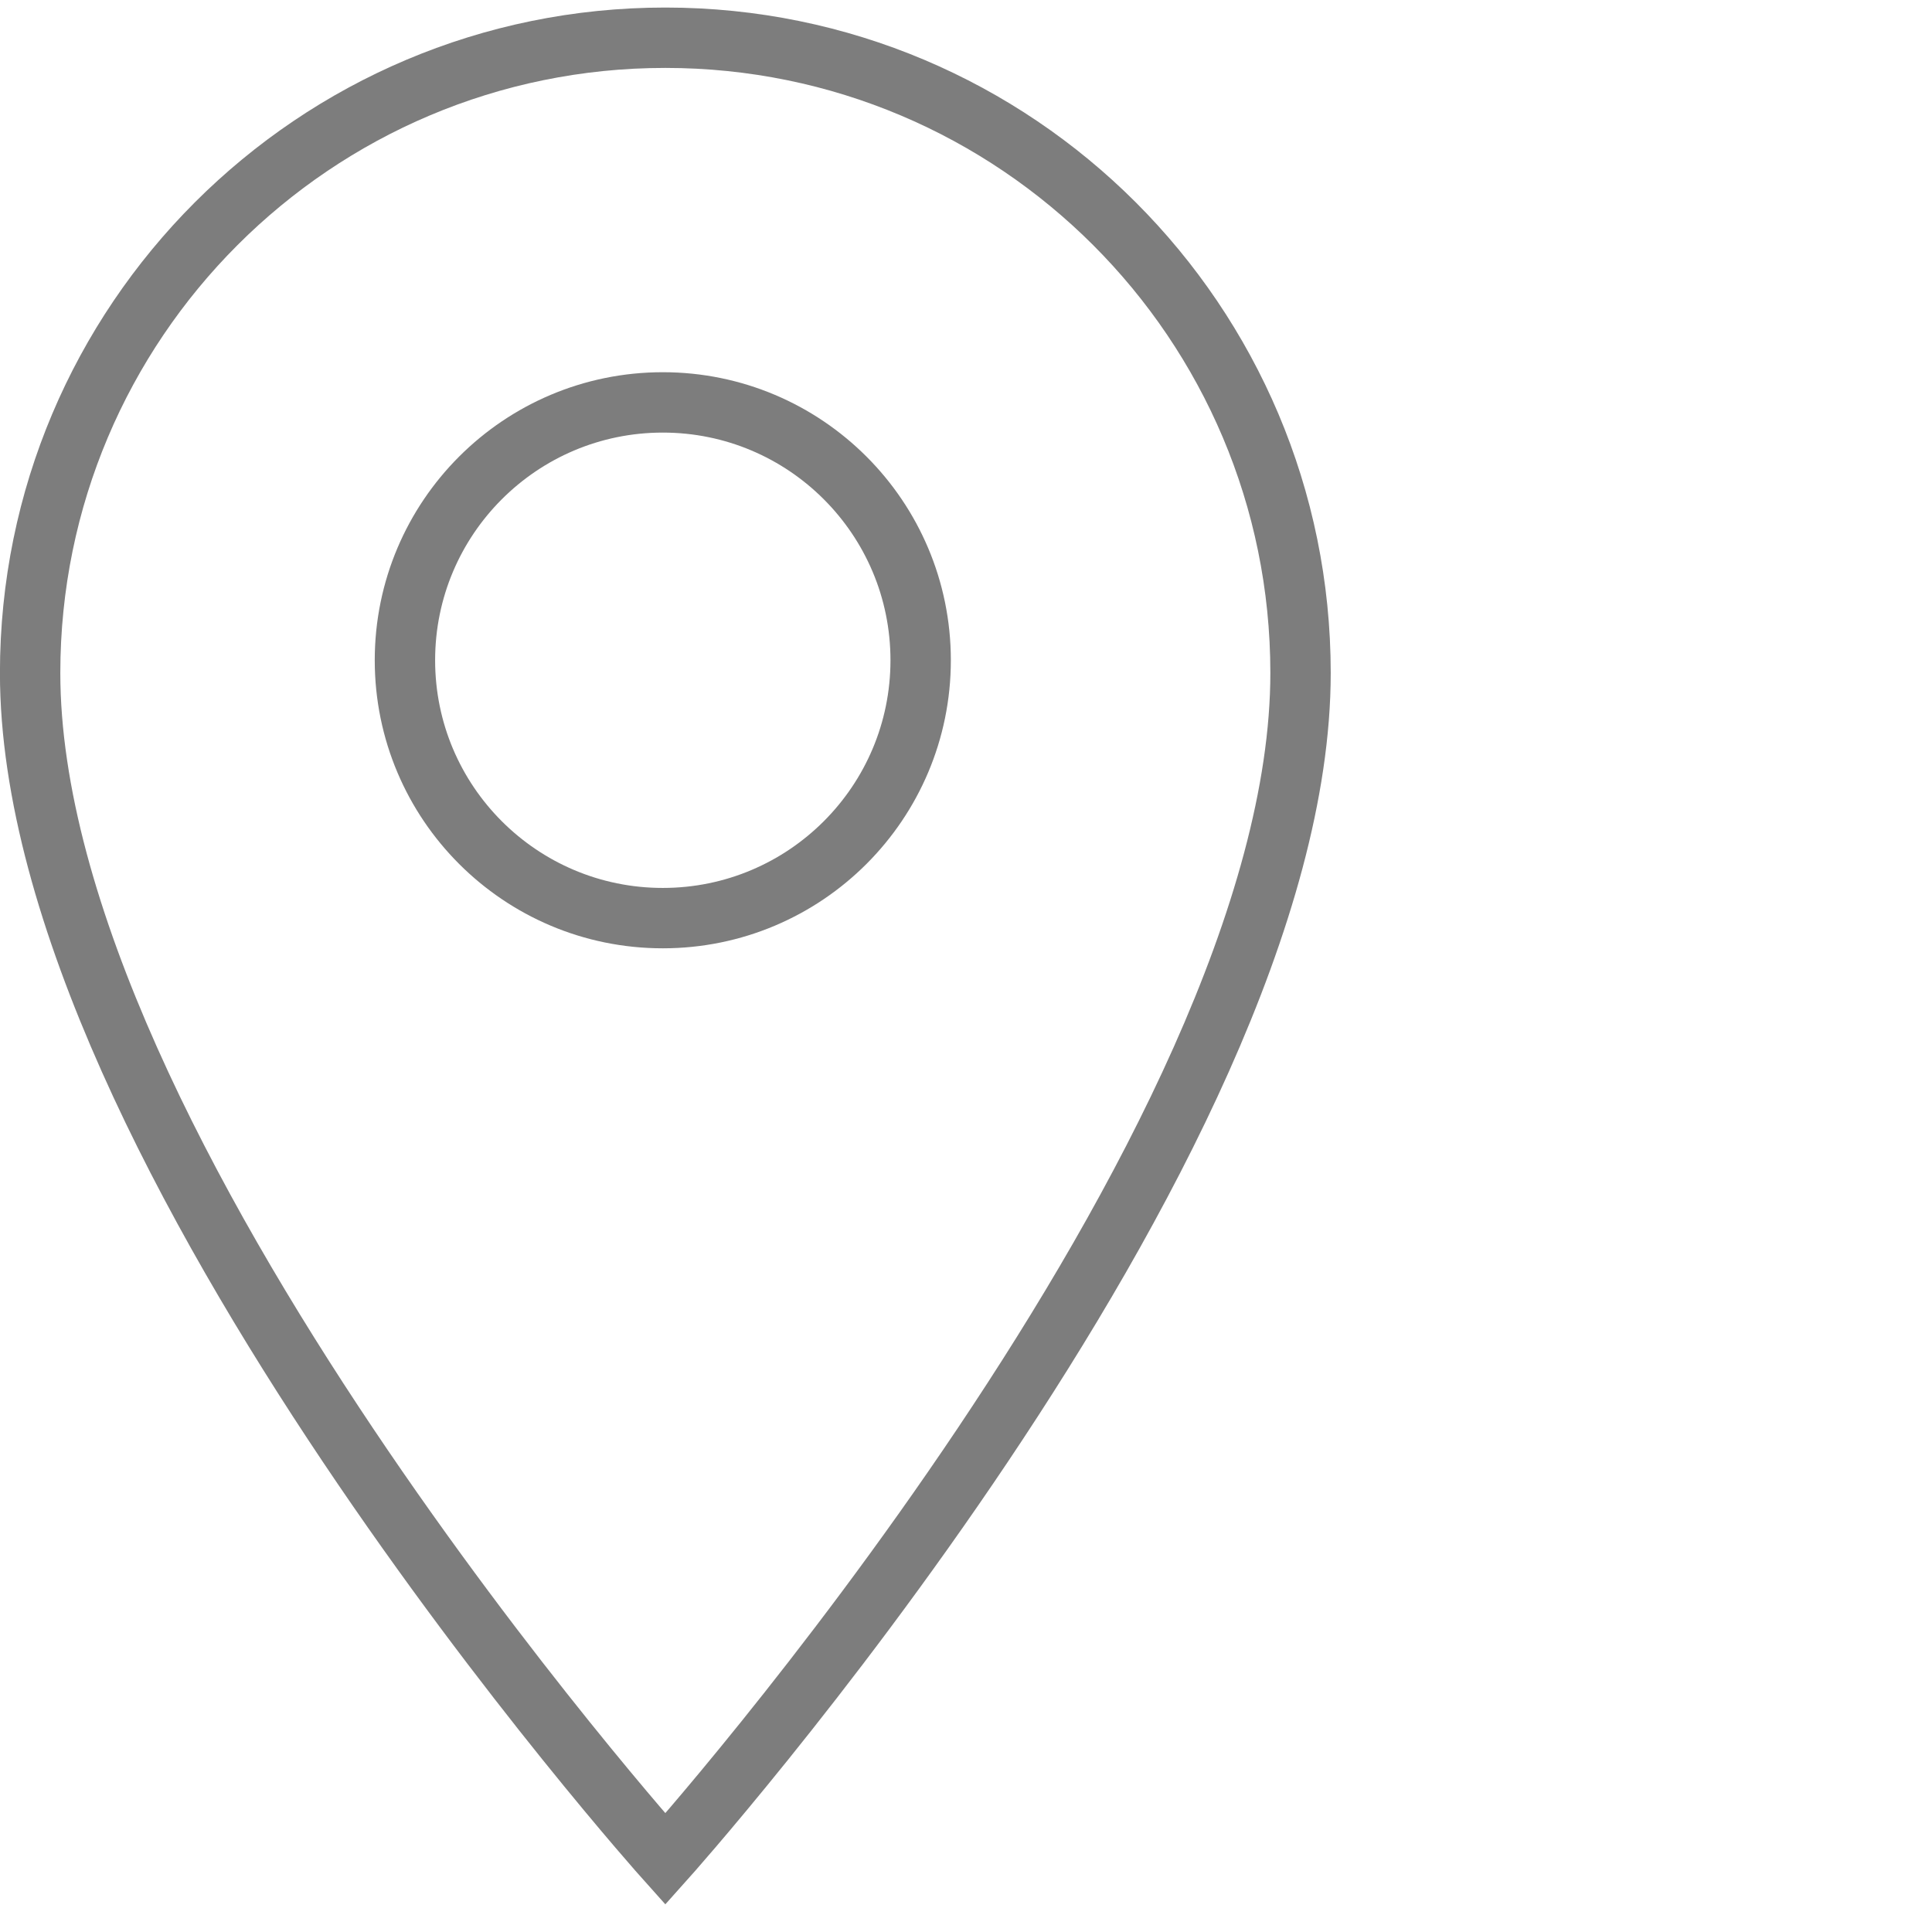
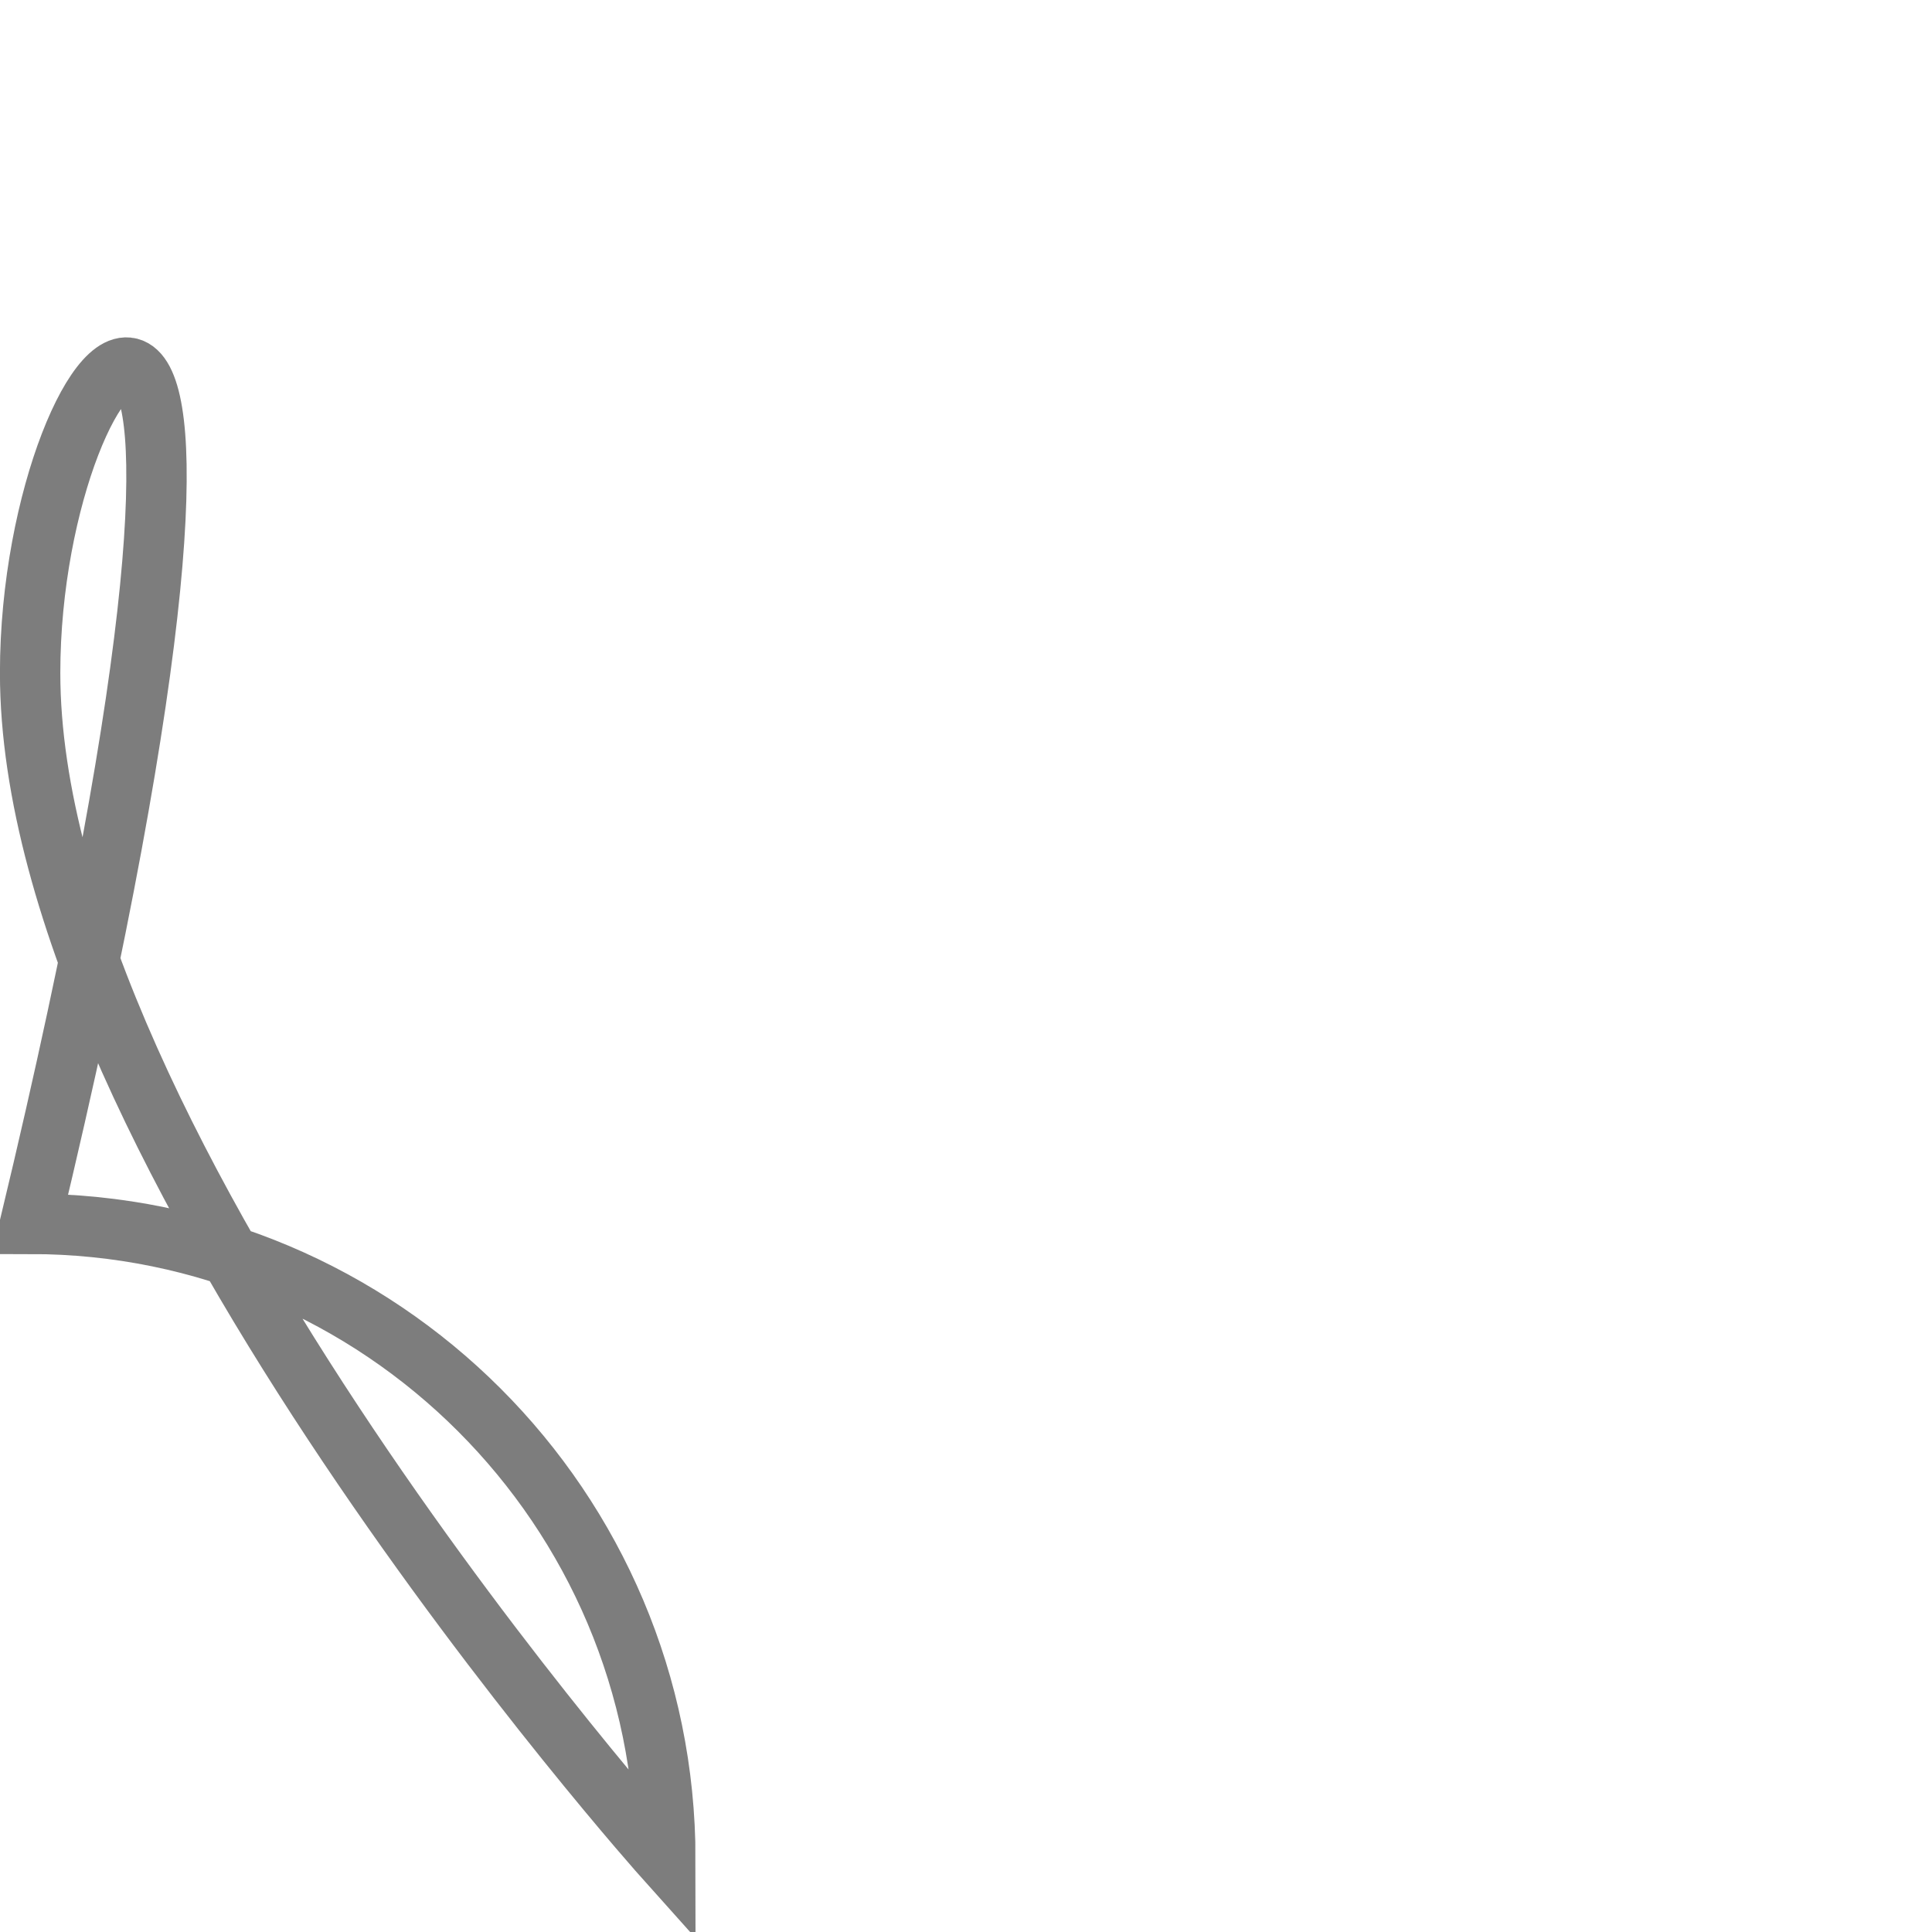
<svg xmlns="http://www.w3.org/2000/svg" version="1.1" id="Ebene_1" x="0px" y="0px" width="32px" height="32px" viewBox="0 0 32 32" enable-background="new 0 0 32 32" xml:space="preserve">
  <g>
-     <path fill="none" stroke="#7D7D7D" d="M0.499,11.146c0,7.896,10.521,19.646,10.521,19.646s10.521-11.75,10.521-19.646   c0-5.812-4.711-10.521-10.521-10.521C5.209,0.624,0.499,5.334,0.499,11.146z" />
-     <circle fill="none" stroke="#7D7D7D" cx="10.978" cy="10.936" r="4.271" />
+     <path fill="none" stroke="#7D7D7D" d="M0.499,11.146c0,7.896,10.521,19.646,10.521,19.646c0-5.812-4.711-10.521-10.521-10.521C5.209,0.624,0.499,5.334,0.499,11.146z" />
  </g>
</svg>